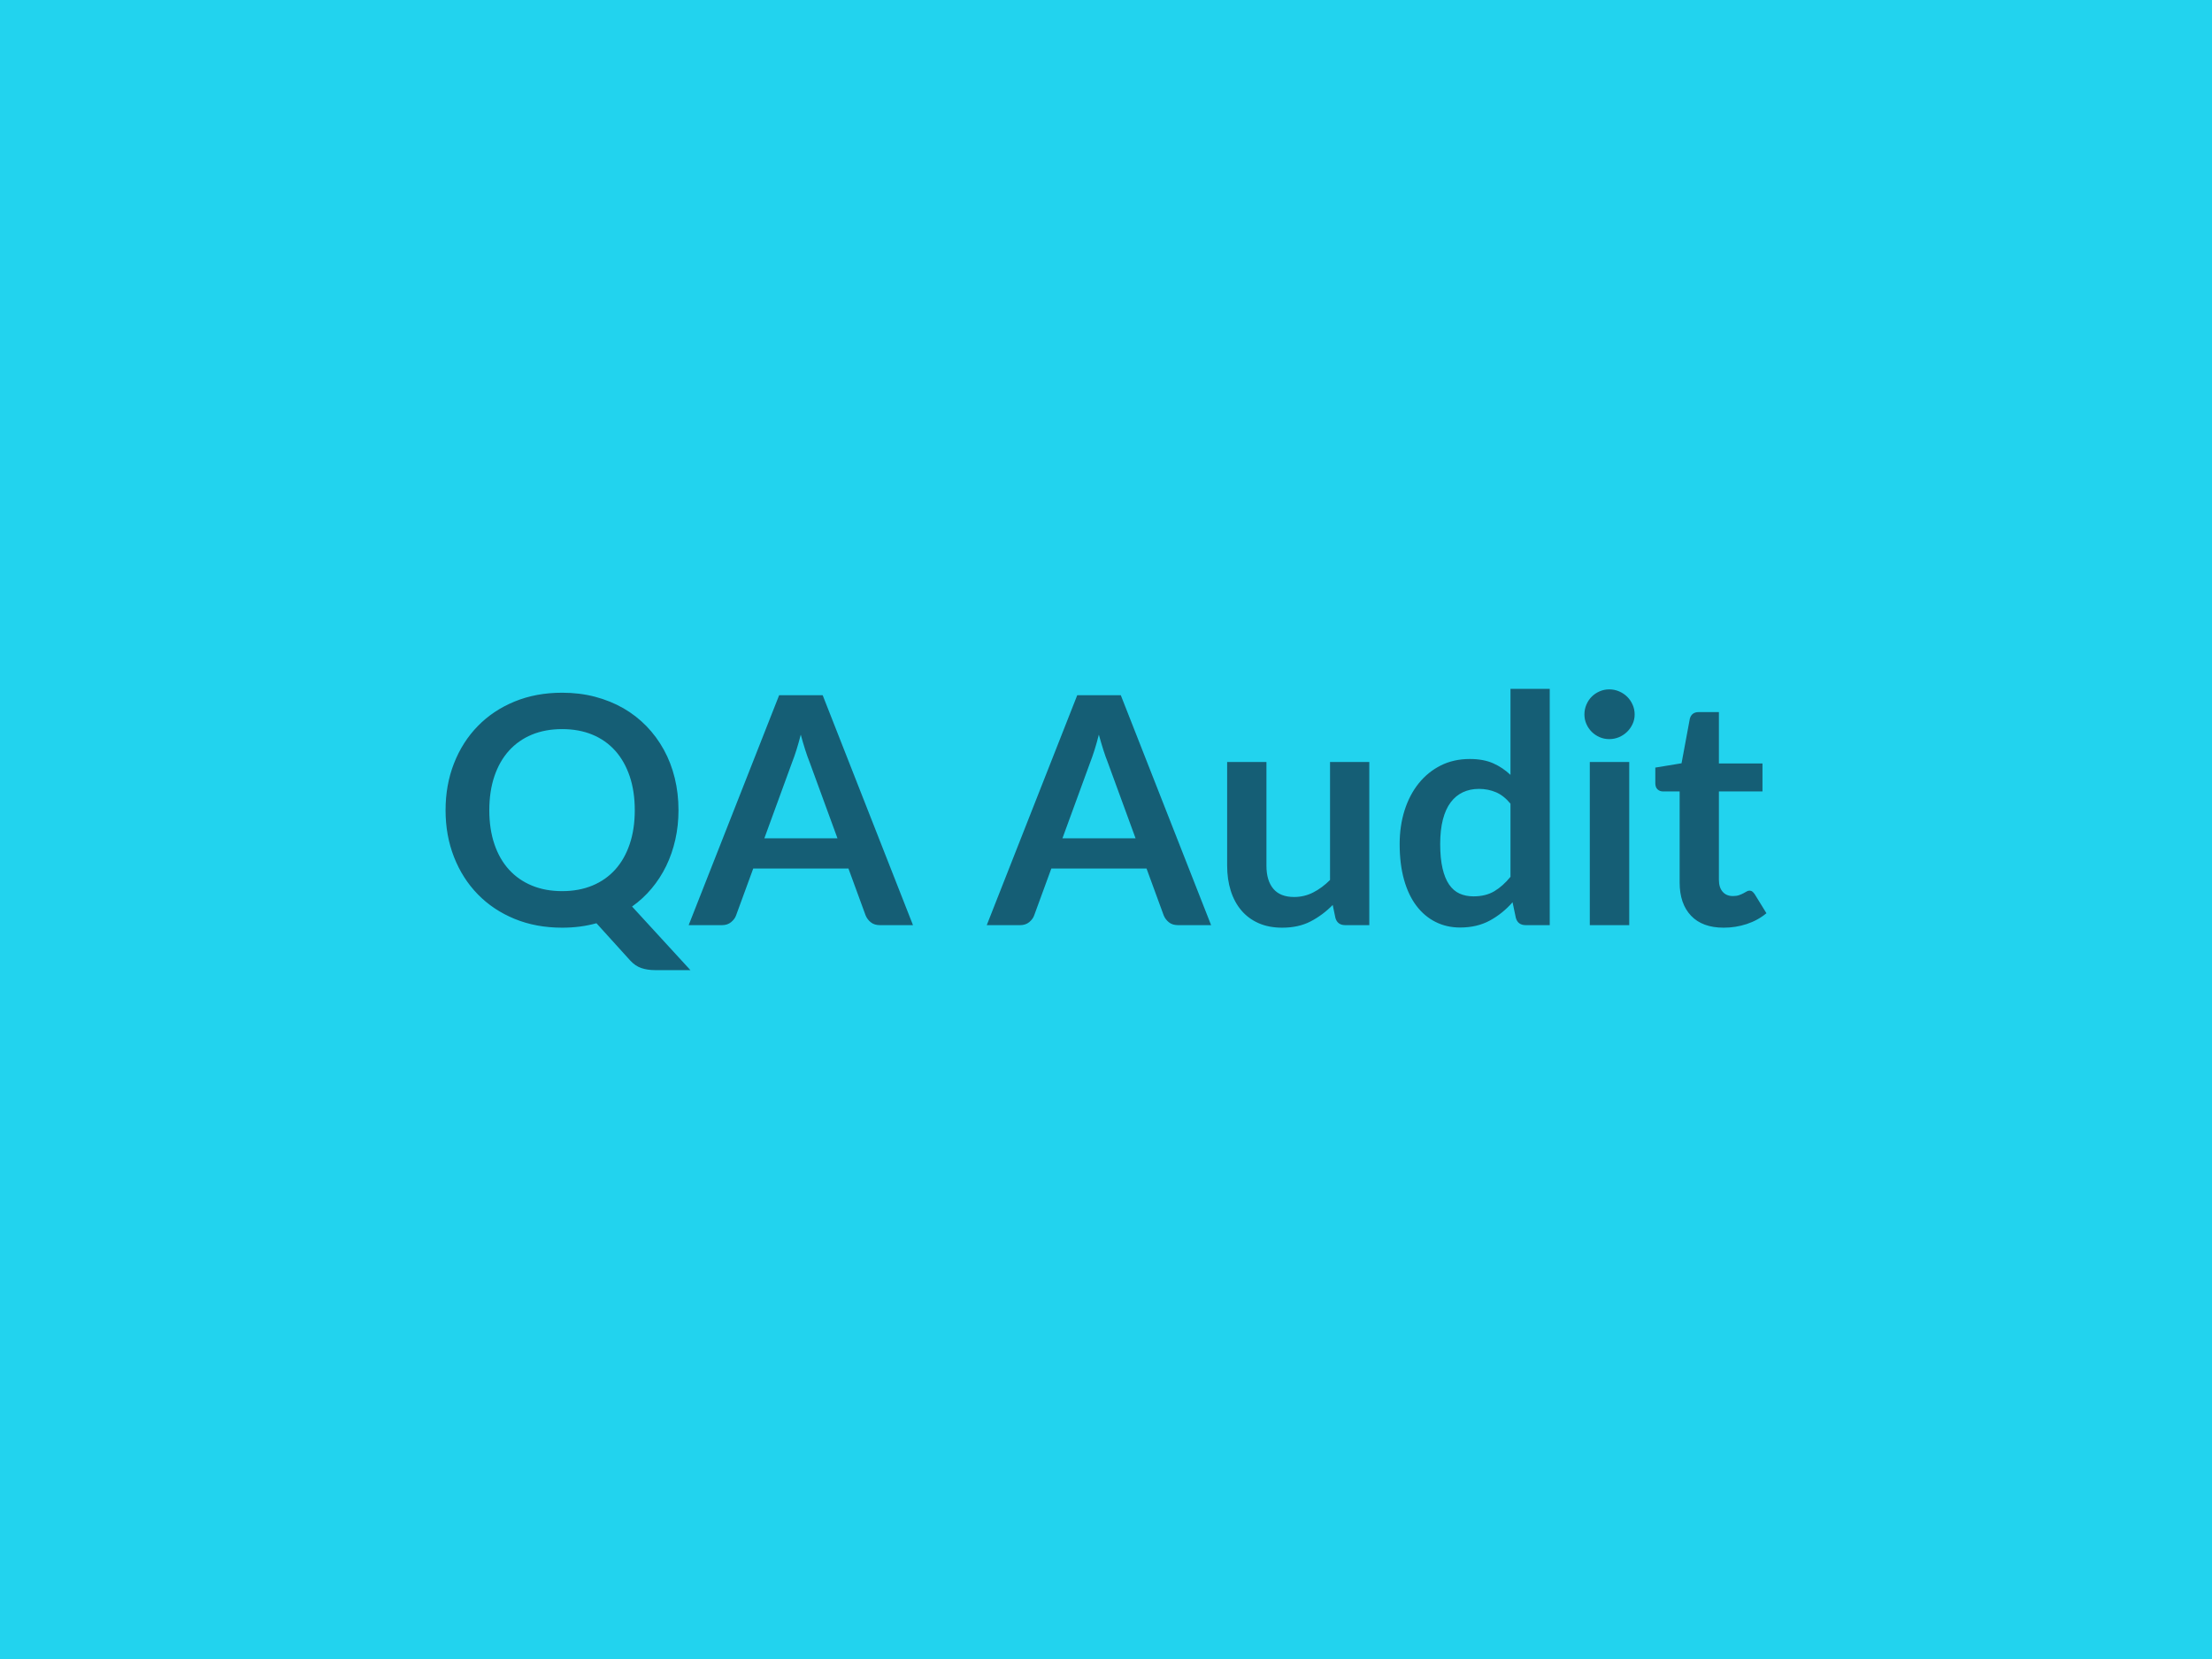
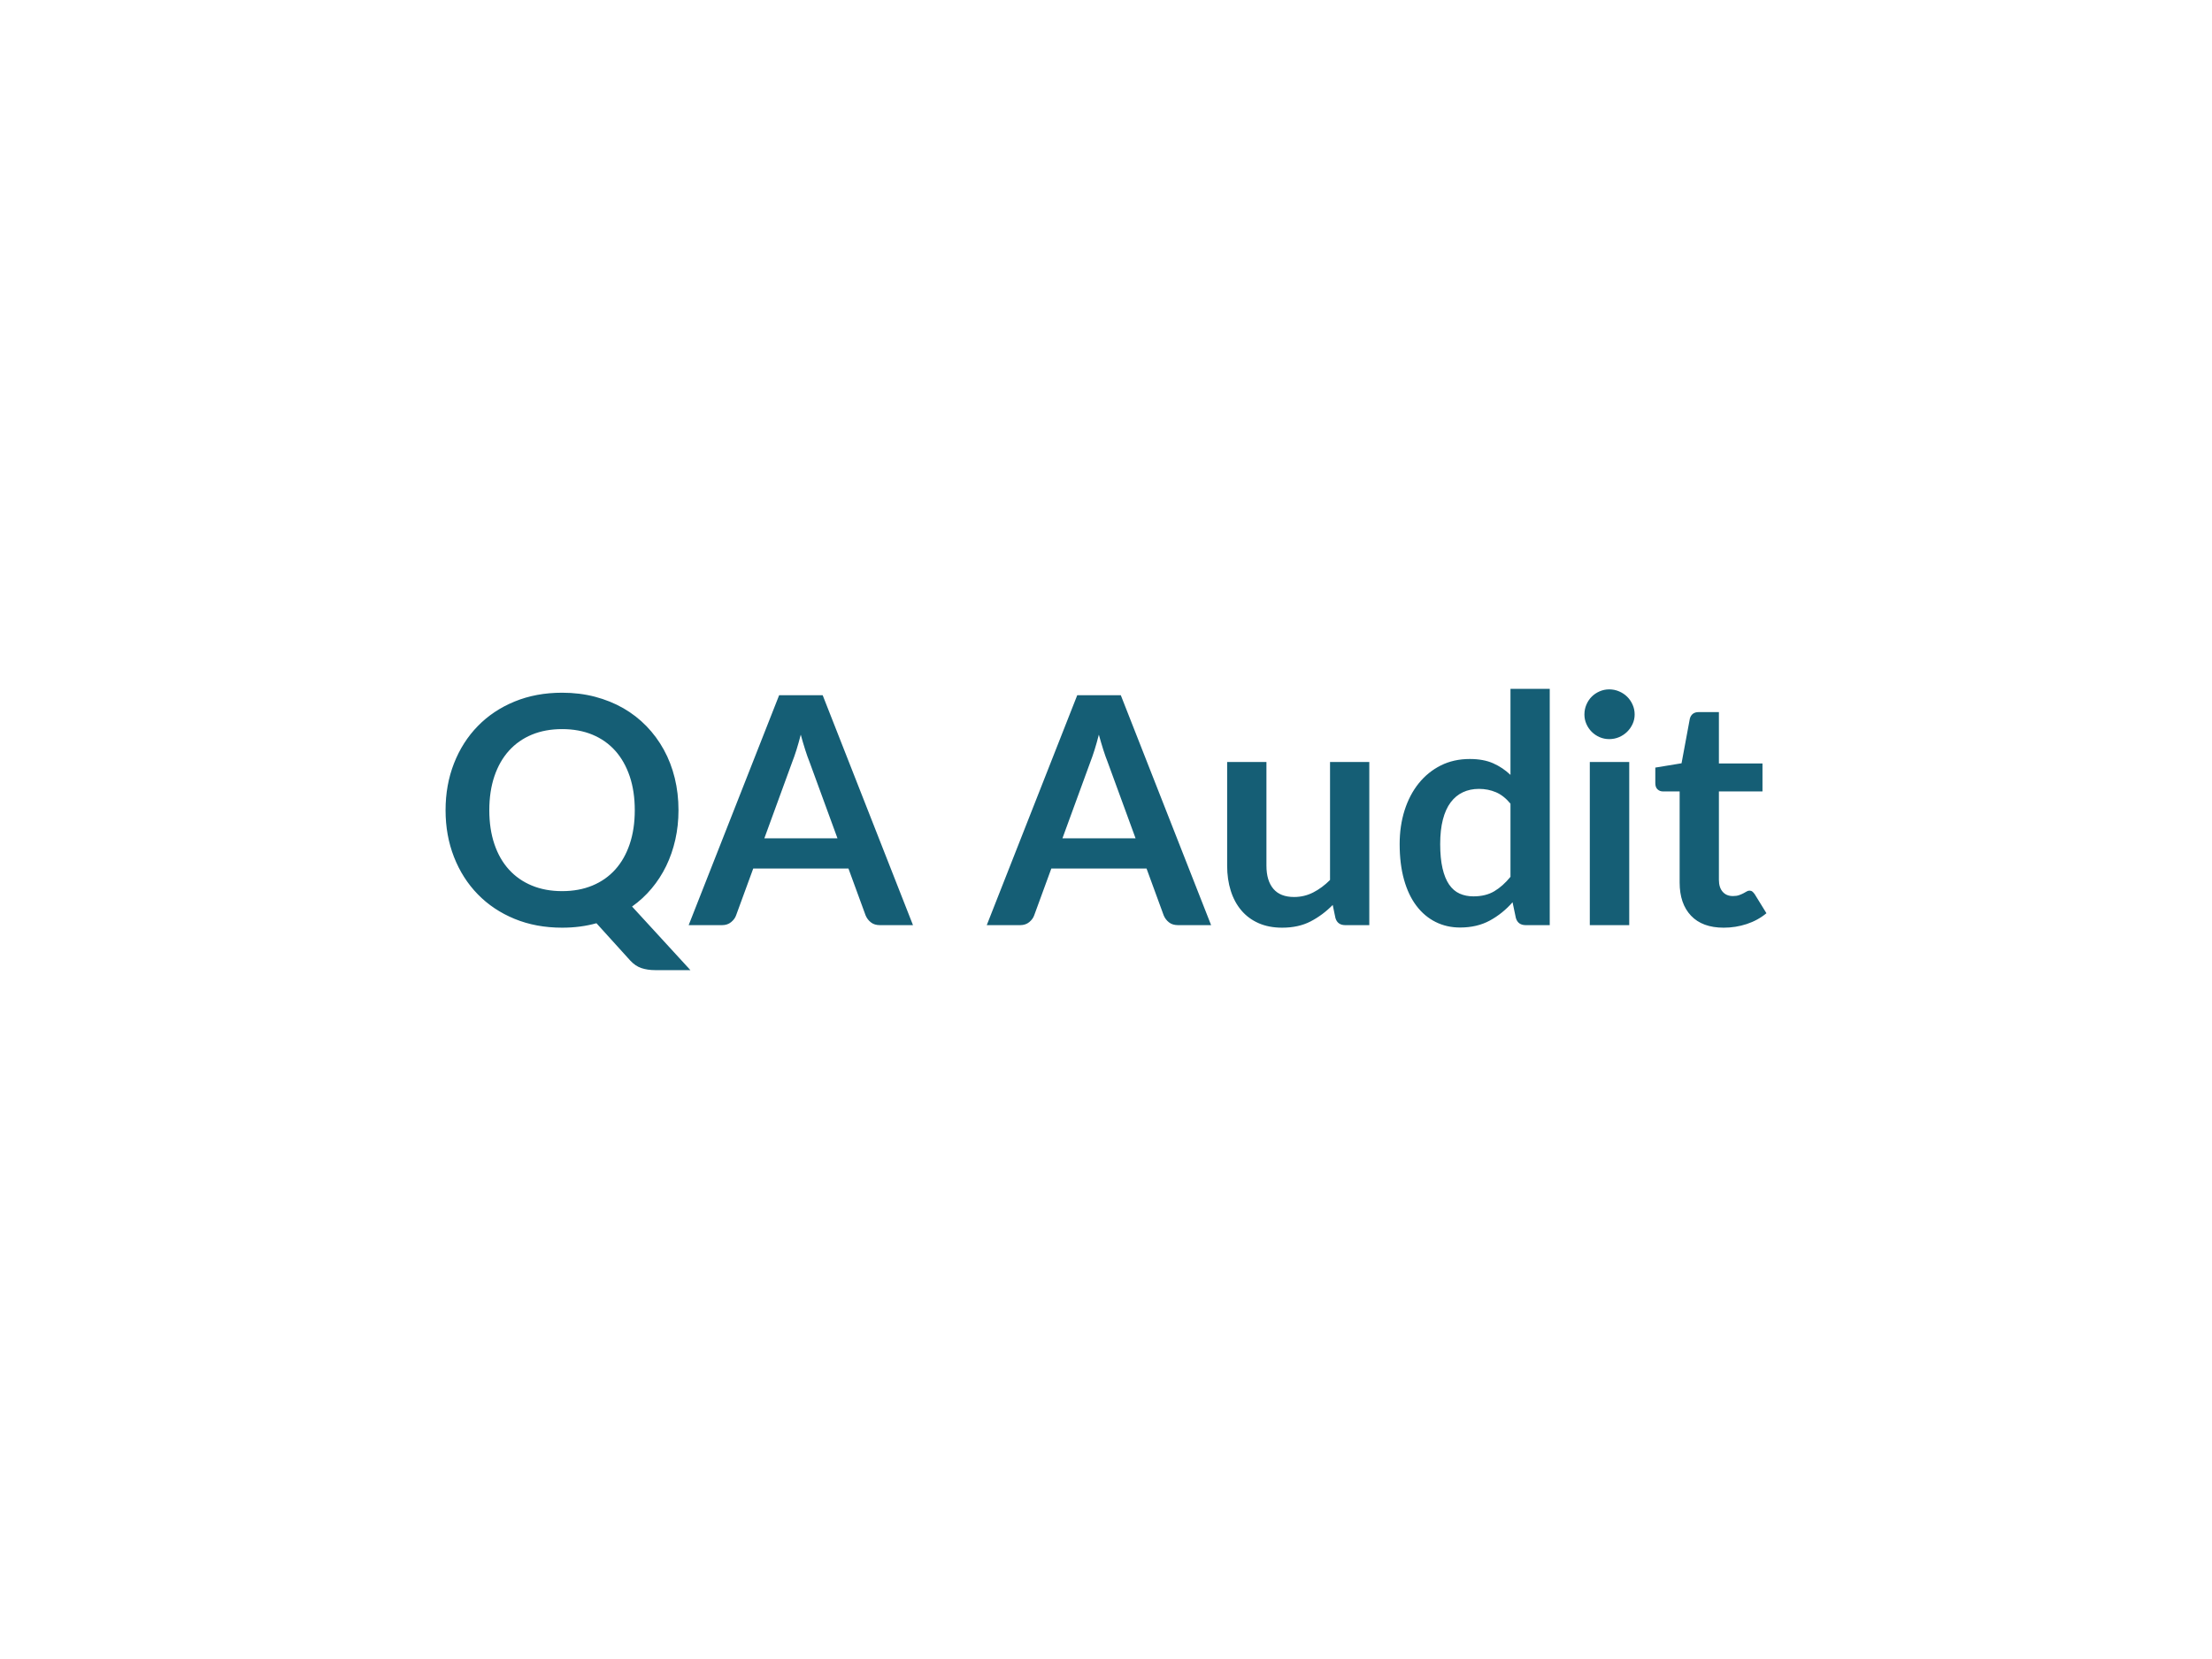
<svg xmlns="http://www.w3.org/2000/svg" width="800" height="600" viewBox="0 0 800 600">
-   <rect width="100%" height="100%" fill="#22d3ee" />
  <path fill="#155e75" d="M176.965 293.02q0 6.84 1.84 12.27 1.84 5.44 5.26 9.2 3.42 3.77 8.28 5.78 4.86 2.02 10.95 2.02 6.1 0 10.96-2.02 4.85-2.01 8.25-5.78 3.39-3.76 5.23-9.2 1.84-5.43 1.84-12.27t-1.84-12.28q-1.84-5.43-5.23-9.23-3.4-3.79-8.25-5.81-4.86-2.01-10.96-2.01-6.09 0-10.95 2.01-4.86 2.02-8.28 5.81-3.42 3.8-5.26 9.23-1.84 5.44-1.84 12.28m51.63 34.84 21.1 23h-12.76q-2.76 0-4.97-.74-2.22-.75-4.06-2.76l-12.19-13.46q-2.93.81-6.01 1.21-3.07.4-6.41.4-9.43 0-17.19-3.19t-13.31-8.89q-5.55-5.69-8.6-13.48t-3.05-16.93q0-9.15 3.05-16.94t8.6-13.48 13.31-8.88 17.19-3.19q6.33 0 11.9 1.46 5.58 1.47 10.24 4.14 4.66 2.68 8.37 6.5 3.7 3.82 6.29 8.54 2.59 4.71 3.94 10.23t1.35 11.62q0 5.57-1.15 10.66t-3.3 9.52q-2.16 4.43-5.27 8.14-3.1 3.71-7.07 6.52m47.84-24.67h26.45l-10.12-27.65q-.75-1.84-1.55-4.37-.81-2.53-1.61-5.47-.75 2.94-1.55 5.5-.81 2.55-1.56 4.45zm21.1-51.75 32.66 83.15h-11.96q-2.01 0-3.27-1.01-1.27-1-1.9-2.5l-6.21-16.96h-34.44l-6.21 16.96q-.46 1.32-1.79 2.42-1.32 1.09-3.27 1.09h-12.08l32.72-83.15zm86.71 51.75h26.45l-10.12-27.65q-.74-1.84-1.55-4.37-.8-2.53-1.61-5.47-.75 2.94-1.55 5.5-.81 2.55-1.55 4.45zm21.11-51.75 32.66 83.15h-11.96q-2.02 0-3.28-1.01-1.27-1-1.9-2.5l-6.21-16.96h-34.44l-6.21 16.96q-.46 1.32-1.78 2.42-1.33 1.09-3.28 1.09h-12.08l32.72-83.15zm75.67 24.15h14.2v59h-8.68q-2.82 0-3.57-2.59l-.98-4.71q-3.62 3.68-7.99 5.95t-10.29 2.27q-4.83 0-8.54-1.64t-6.24-4.63-3.82-7.1q-1.3-4.11-1.3-9.06v-37.49h14.21v37.49q0 5.41 2.5 8.37t7.5 2.96q3.68 0 6.9-1.64t6.1-4.51zm65.26 41.52v-26.45q-2.42-2.93-5.26-4.14-2.85-1.21-6.13-1.21-3.22 0-5.8 1.21-2.59 1.21-4.43 3.65t-2.82 6.21-.98 8.88q0 5.18.84 8.77.83 3.6 2.38 5.87 1.56 2.27 3.8 3.28 2.24 1 5 1 4.43 0 7.53-1.84 3.11-1.84 5.87-5.23m0-67.97h14.2v85.45h-8.68q-2.82 0-3.57-2.59l-1.2-5.69q-3.57 4.08-8.2 6.61t-10.78 2.53q-4.83 0-8.85-2.01-4.03-2.01-6.93-5.84-2.91-3.82-4.49-9.46-1.58-5.63-1.58-12.88 0-6.55 1.78-12.19 1.79-5.63 5.12-9.77 3.34-4.14 7.99-6.47 4.66-2.33 10.47-2.33 4.94 0 8.45 1.55 3.51 1.56 6.27 4.2zm28.69 26.45h14.26v59h-14.26zm16.22-17.19q0 1.84-.75 3.45t-1.98 2.82q-1.24 1.21-2.91 1.93-1.67.71-3.56.71-1.84 0-3.48-.71-1.64-.72-2.85-1.93t-1.92-2.82q-.72-1.61-.72-3.45 0-1.9.72-3.56.71-1.67 1.92-2.88t2.85-1.92q1.64-.72 3.48-.72 1.89 0 3.56.72 1.67.71 2.91 1.92 1.23 1.21 1.98 2.88.75 1.66.75 3.56m32.2 77.11q-7.71 0-11.82-4.34t-4.11-11.99v-32.95h-6.04q-1.15 0-1.95-.75-.81-.74-.81-2.24v-5.63l9.49-1.56 2.99-16.1q.29-1.14 1.09-1.78.81-.63 2.07-.63h7.36v18.57h15.76v10.12h-15.76v31.97q0 2.76 1.35 4.31 1.35 1.56 3.71 1.56 1.32 0 2.22-.32.89-.32 1.55-.66.66-.35 1.18-.66.51-.32 1.03-.32.63 0 1.04.32.4.31.86.95l4.25 6.9q-3.1 2.58-7.13 3.91-4.02 1.32-8.33 1.32" />
</svg>